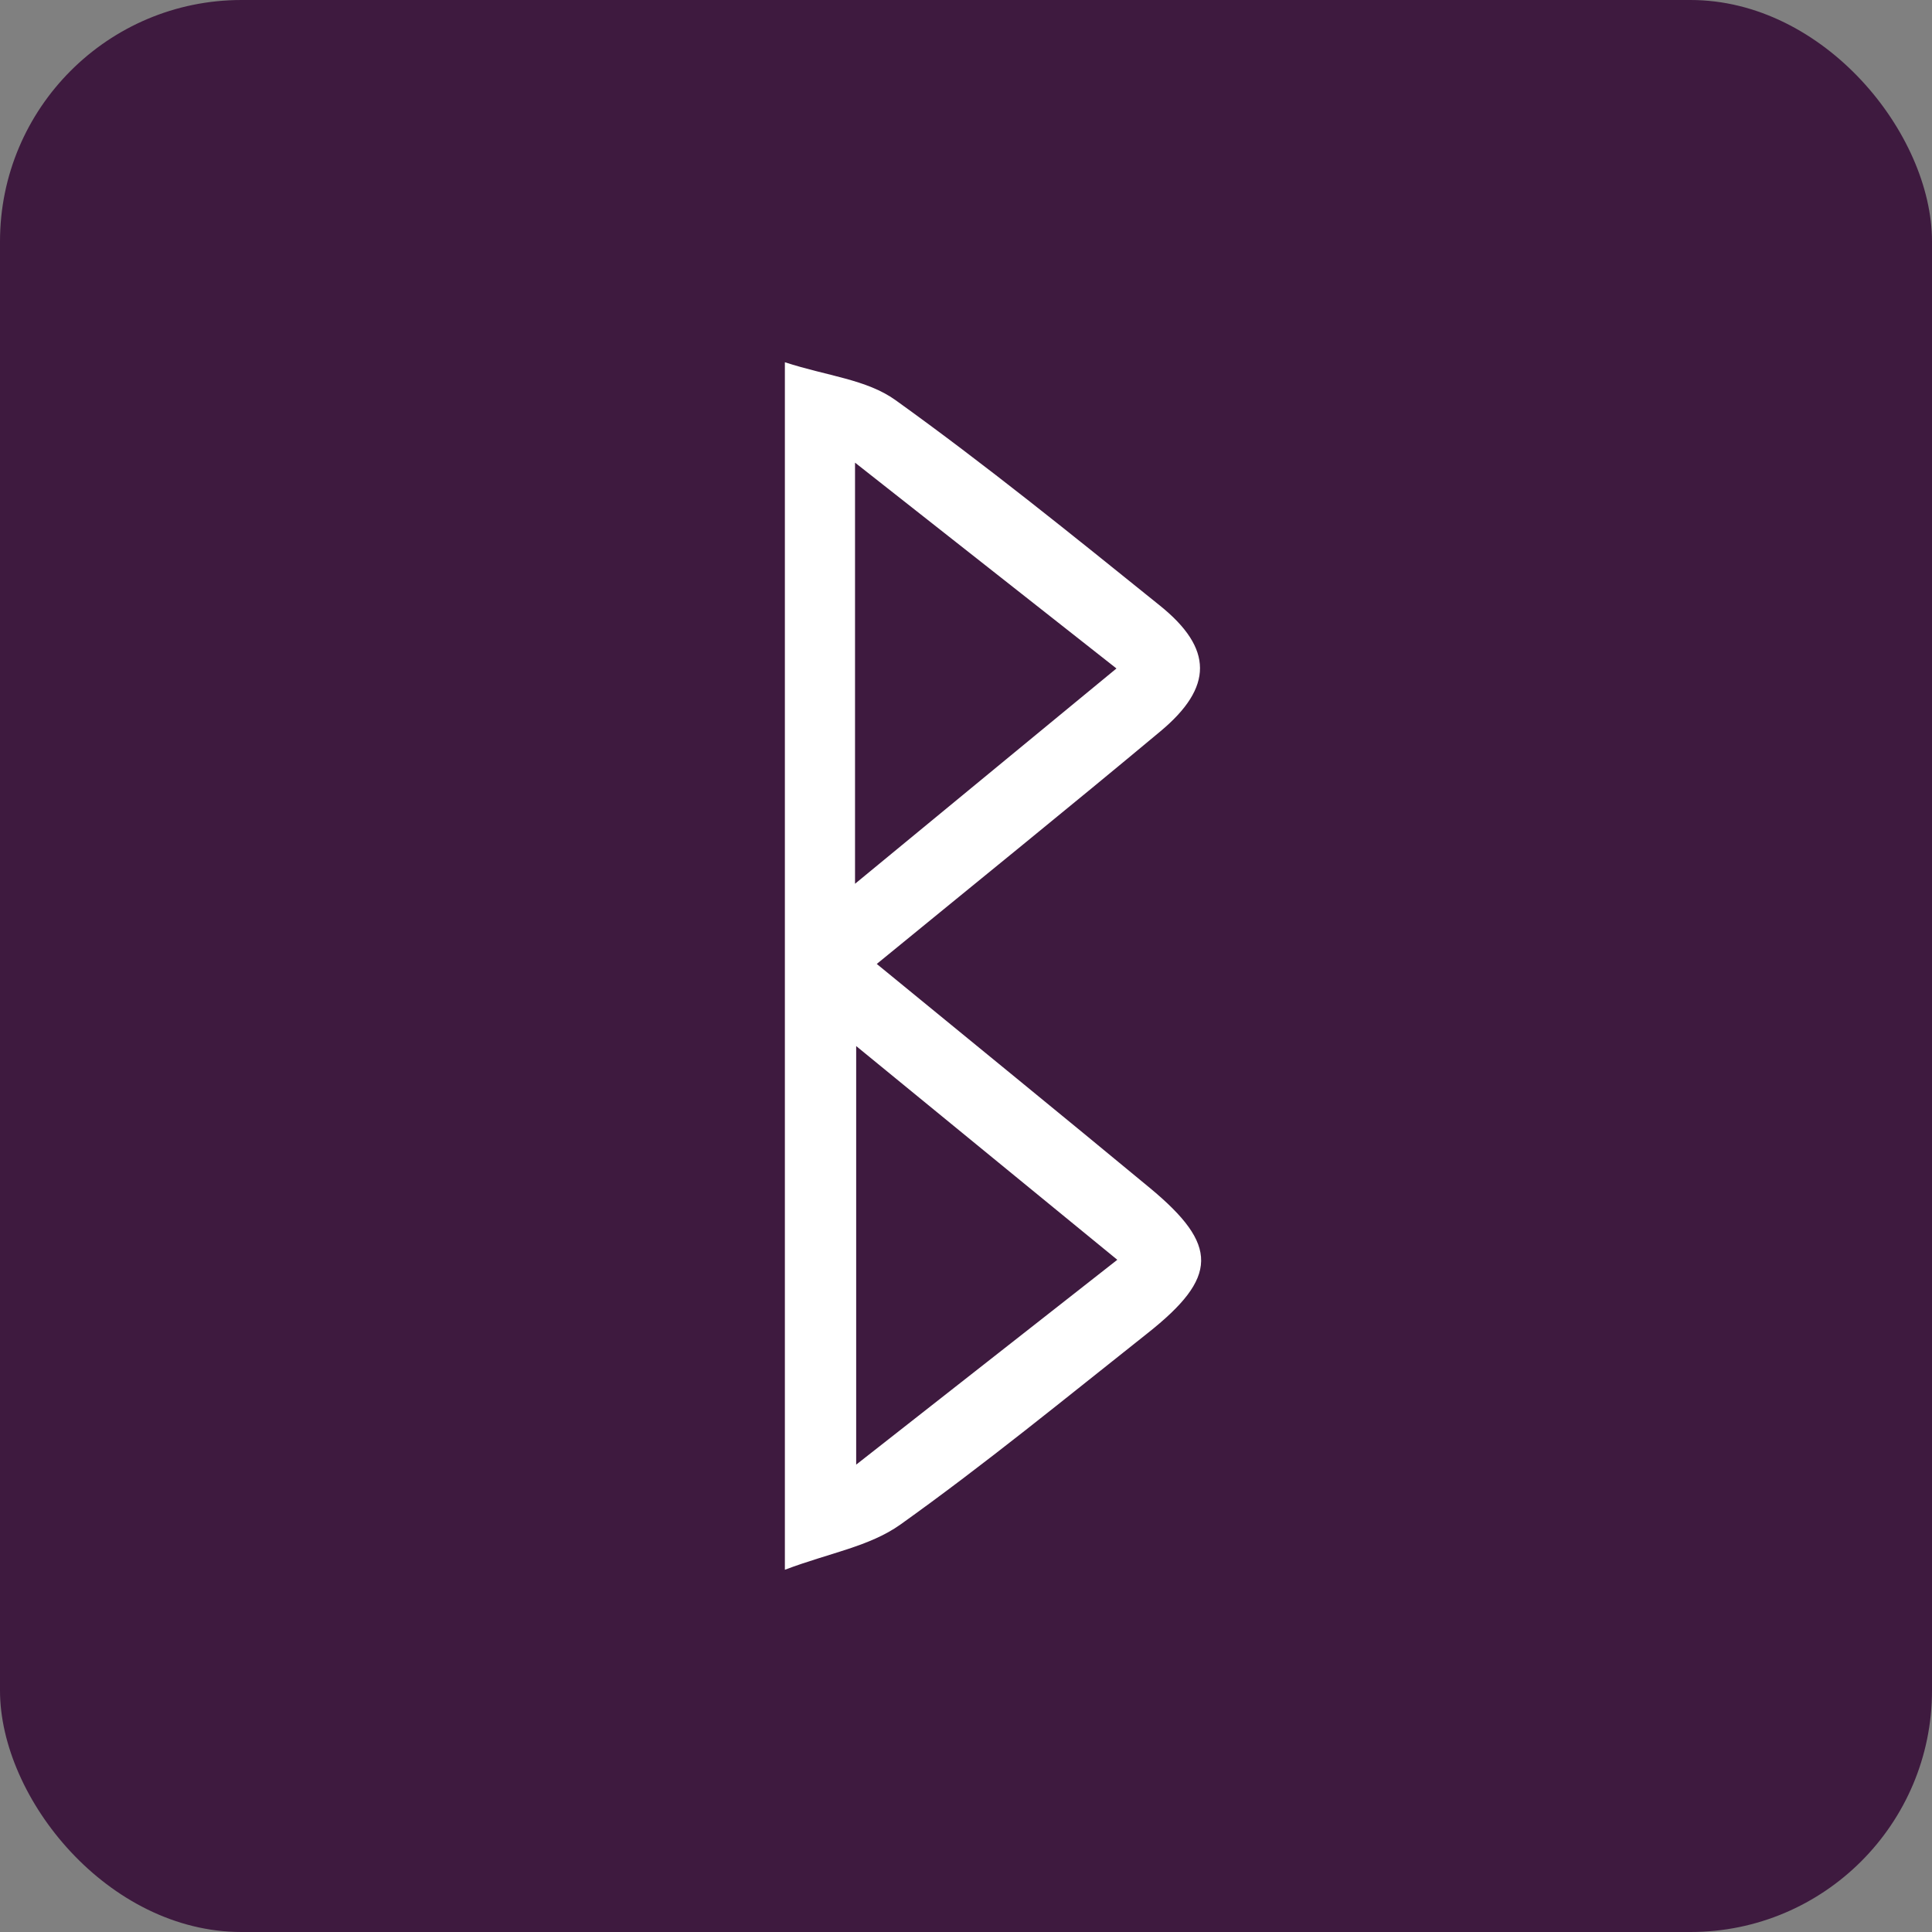
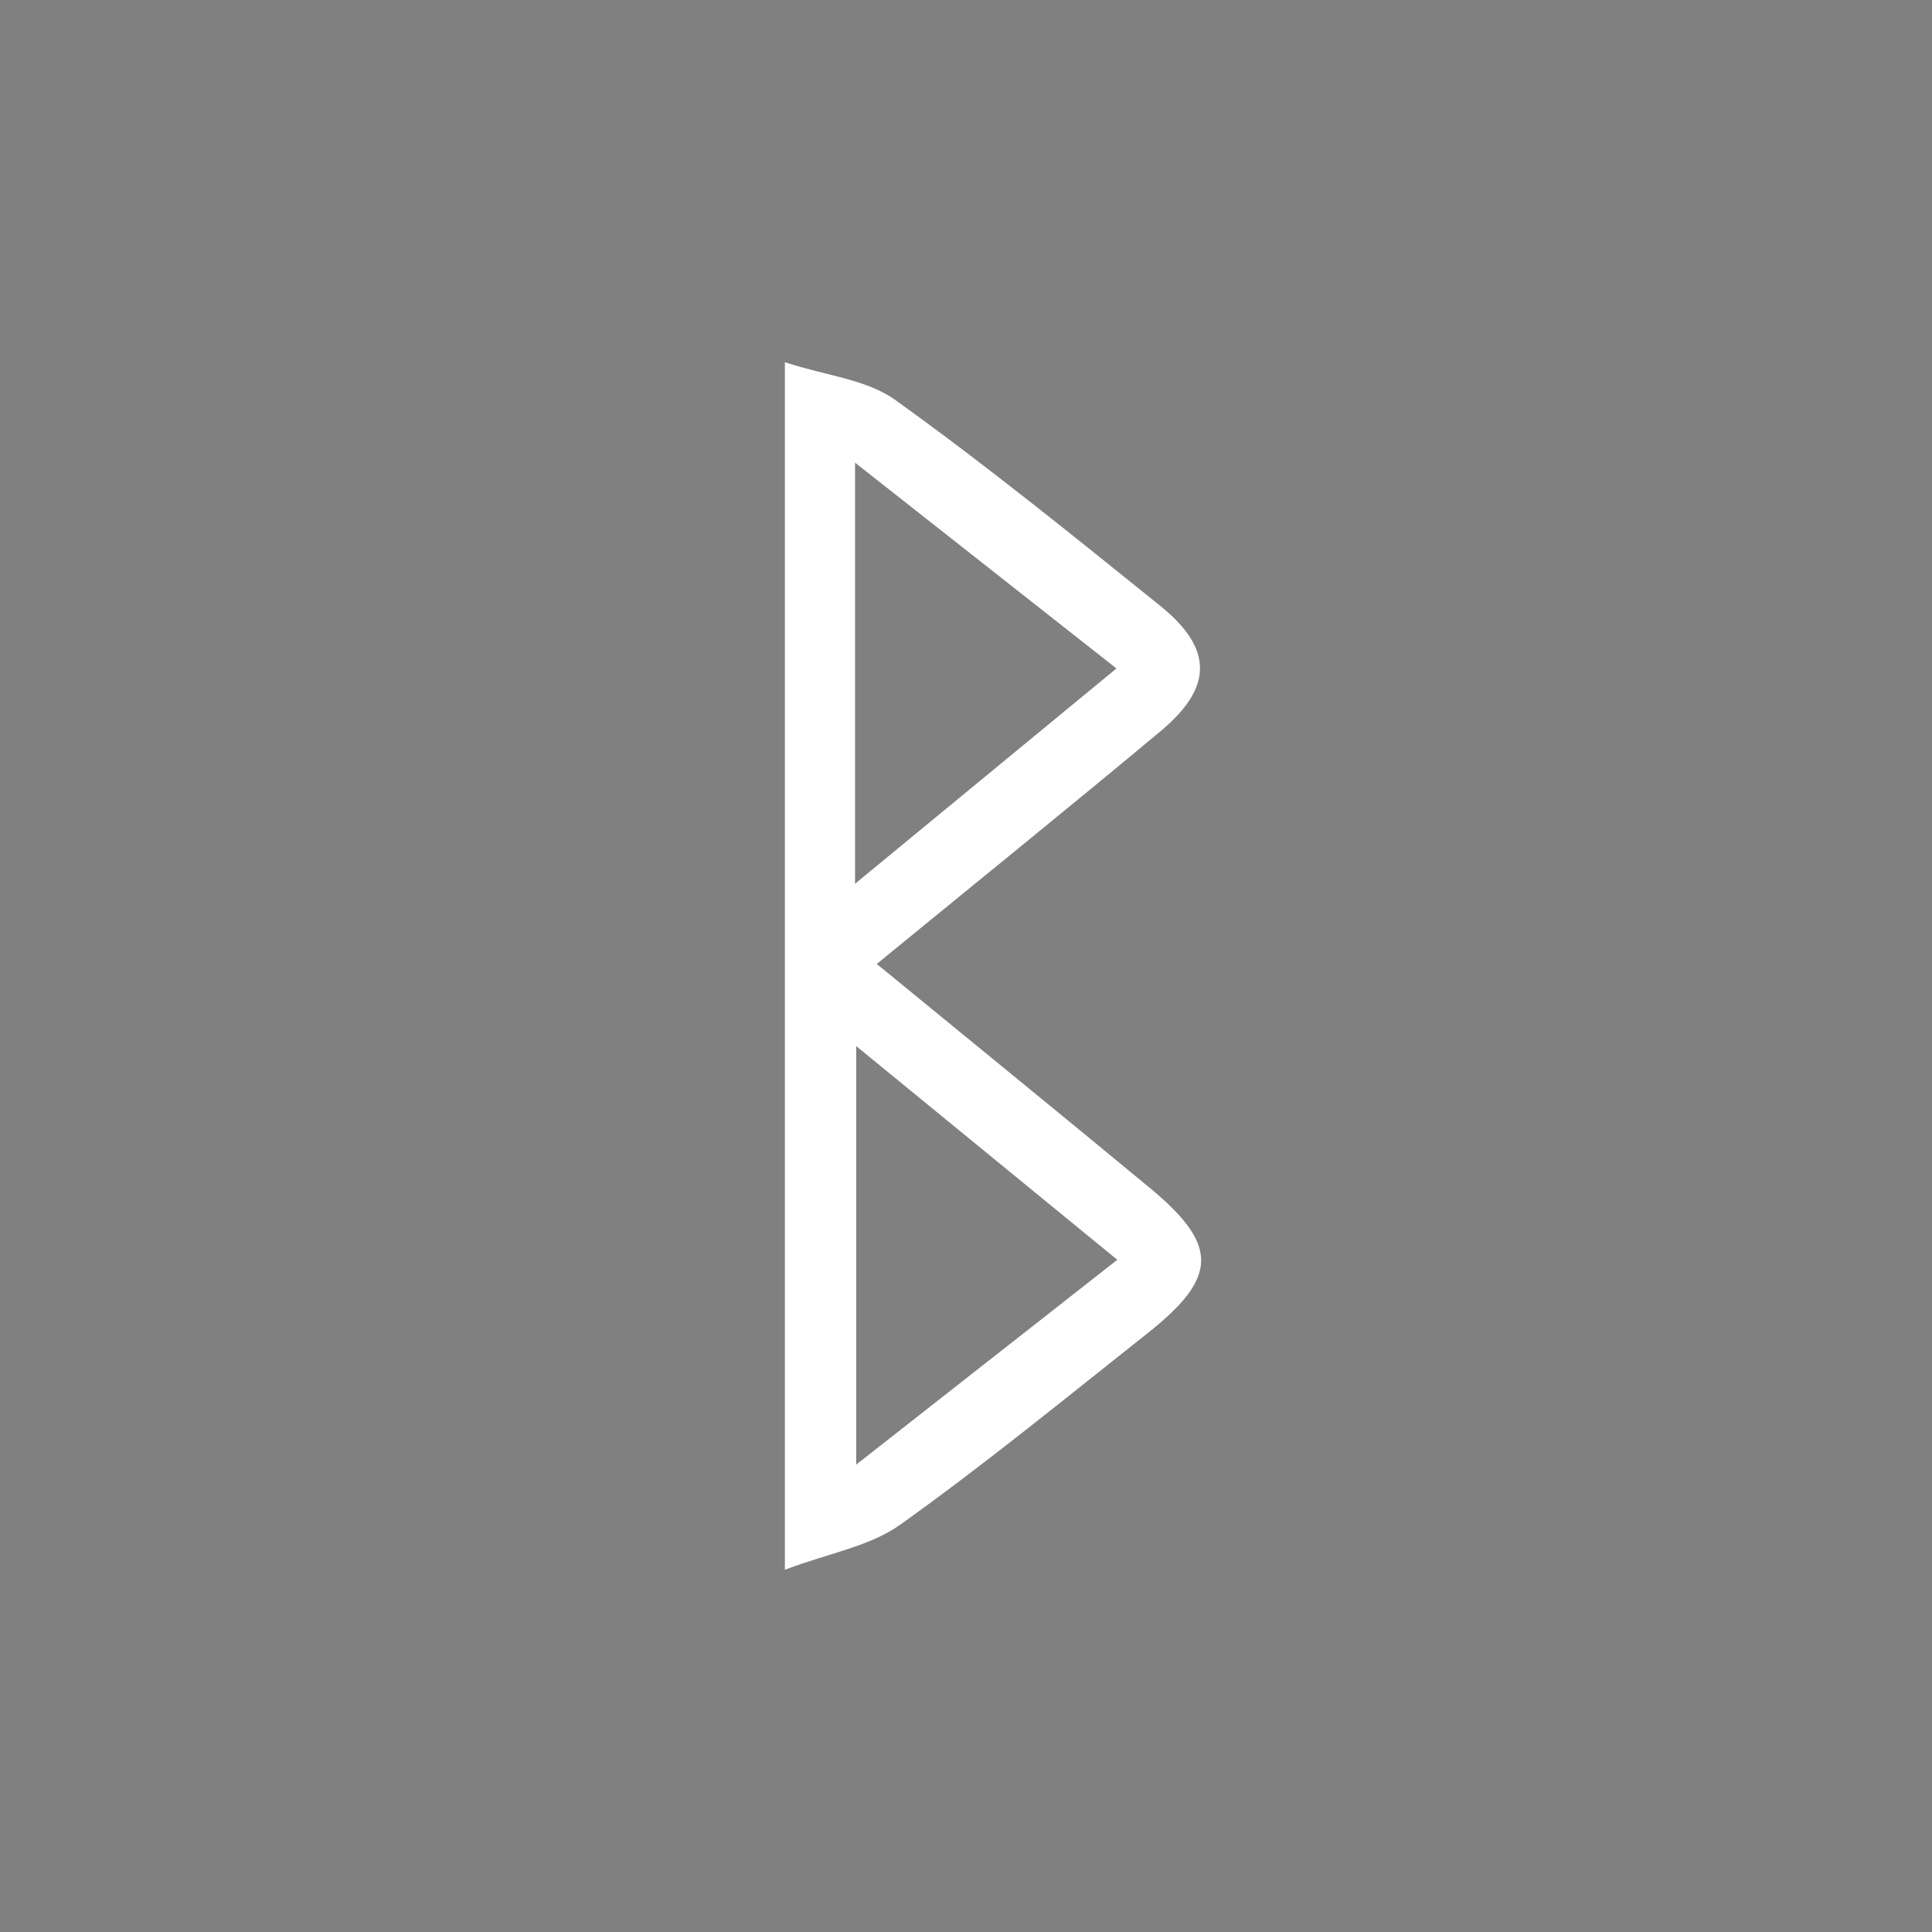
<svg xmlns="http://www.w3.org/2000/svg" width="32" height="32" viewBox="0 0 32 32">
  <rect x="0" y="0" width="32" height="32" fill="#808080" stroke="none" />
  <g fill="none" fill-rule="evenodd">
-     <rect width="32" height="32" fill="#3E1A3F" rx="4" />
-     <path fill="#FFF" d="M14.181 17.326v6.933l4.325-3.393-4.325-3.54zm-.019-2.688l4.33-3.566-4.33-3.409v6.975zM13 6c.706.23 1.35.282 1.832.627 1.494 1.072 2.935 2.24 4.378 3.402.886.713.886 1.353.01 2.084-1.51 1.26-3.038 2.494-4.698 3.853 1.612 1.321 3.072 2.509 4.523 3.71 1.144.948 1.135 1.478-.04 2.408-1.354 1.072-2.694 2.17-4.091 3.167-.513.365-1.17.468-1.914.749V6z" />
+     <path fill="#FFF" d="M14.181 17.326v6.933l4.325-3.393-4.325-3.54zm-.019-2.688l4.33-3.566-4.33-3.409zM13 6c.706.23 1.35.282 1.832.627 1.494 1.072 2.935 2.24 4.378 3.402.886.713.886 1.353.01 2.084-1.51 1.26-3.038 2.494-4.698 3.853 1.612 1.321 3.072 2.509 4.523 3.71 1.144.948 1.135 1.478-.04 2.408-1.354 1.072-2.694 2.17-4.091 3.167-.513.365-1.17.468-1.914.749V6z" />
  </g>
</svg>